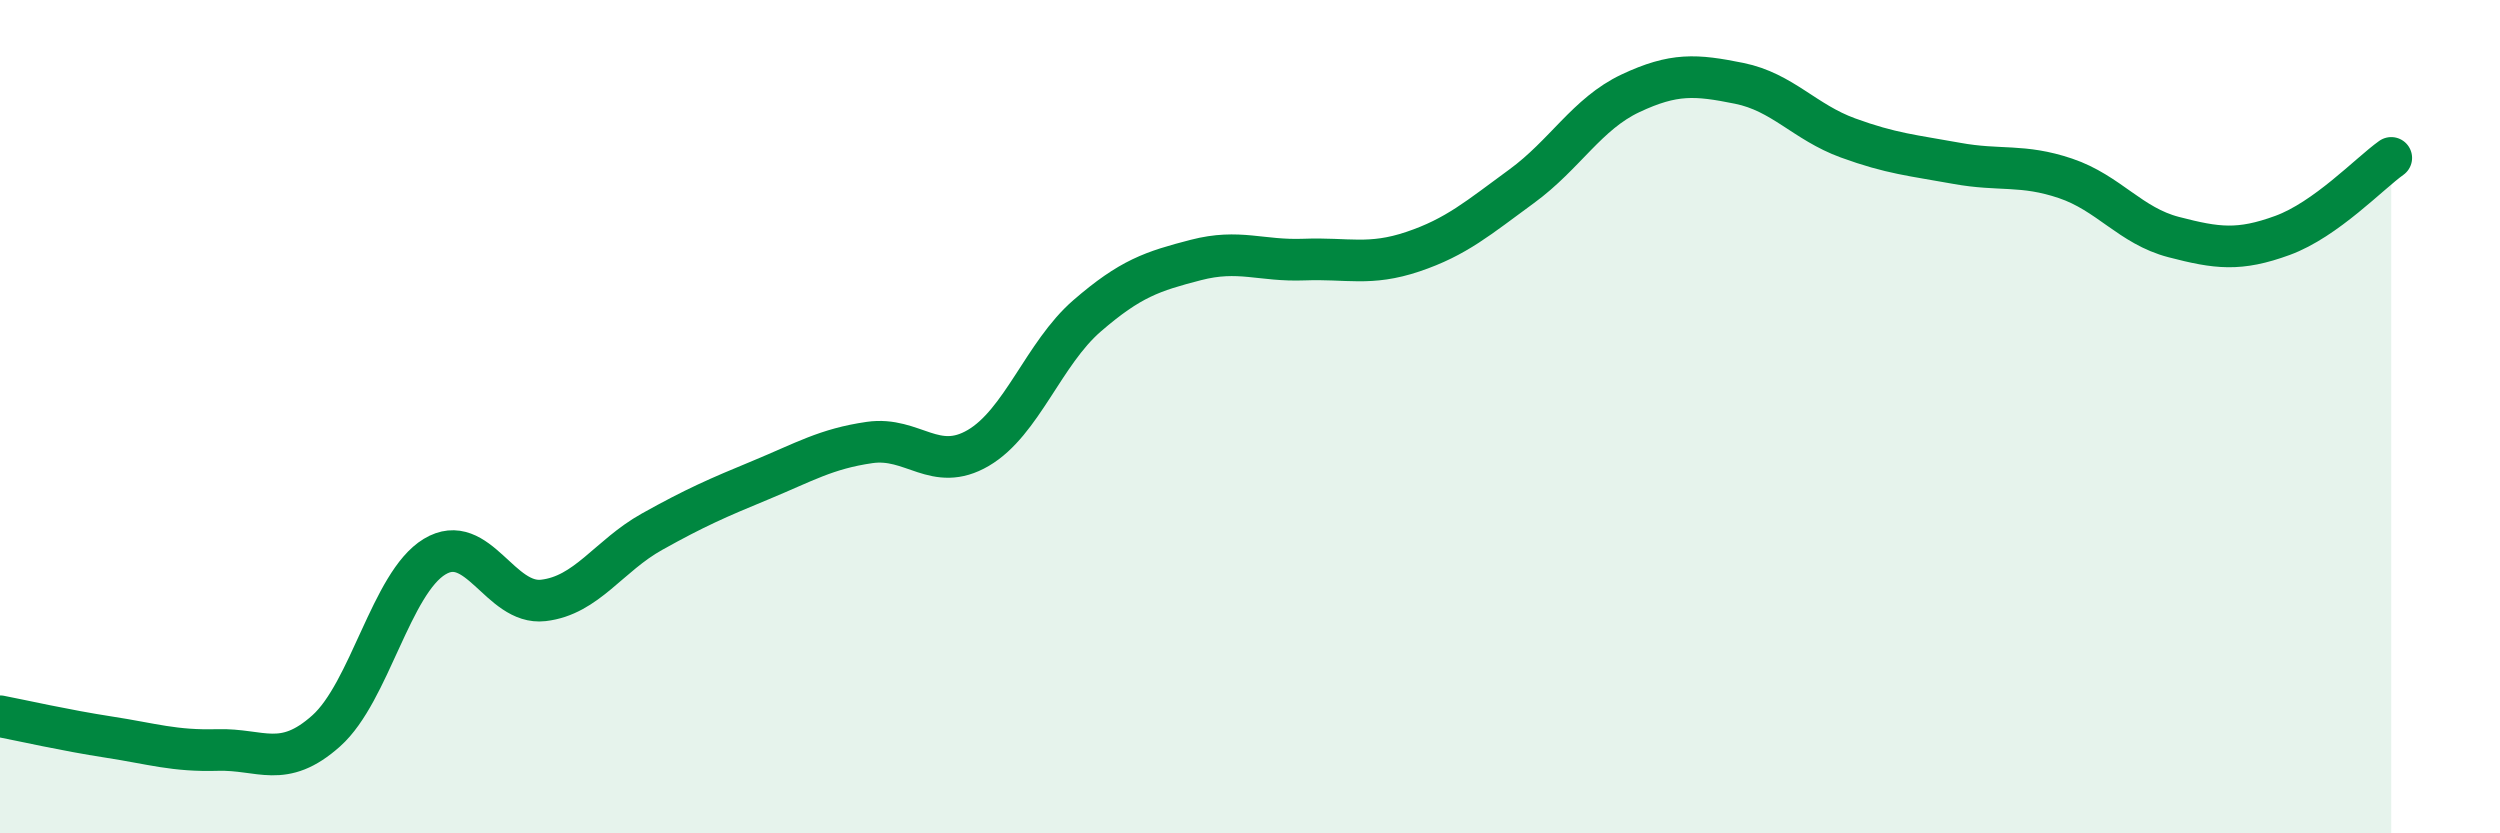
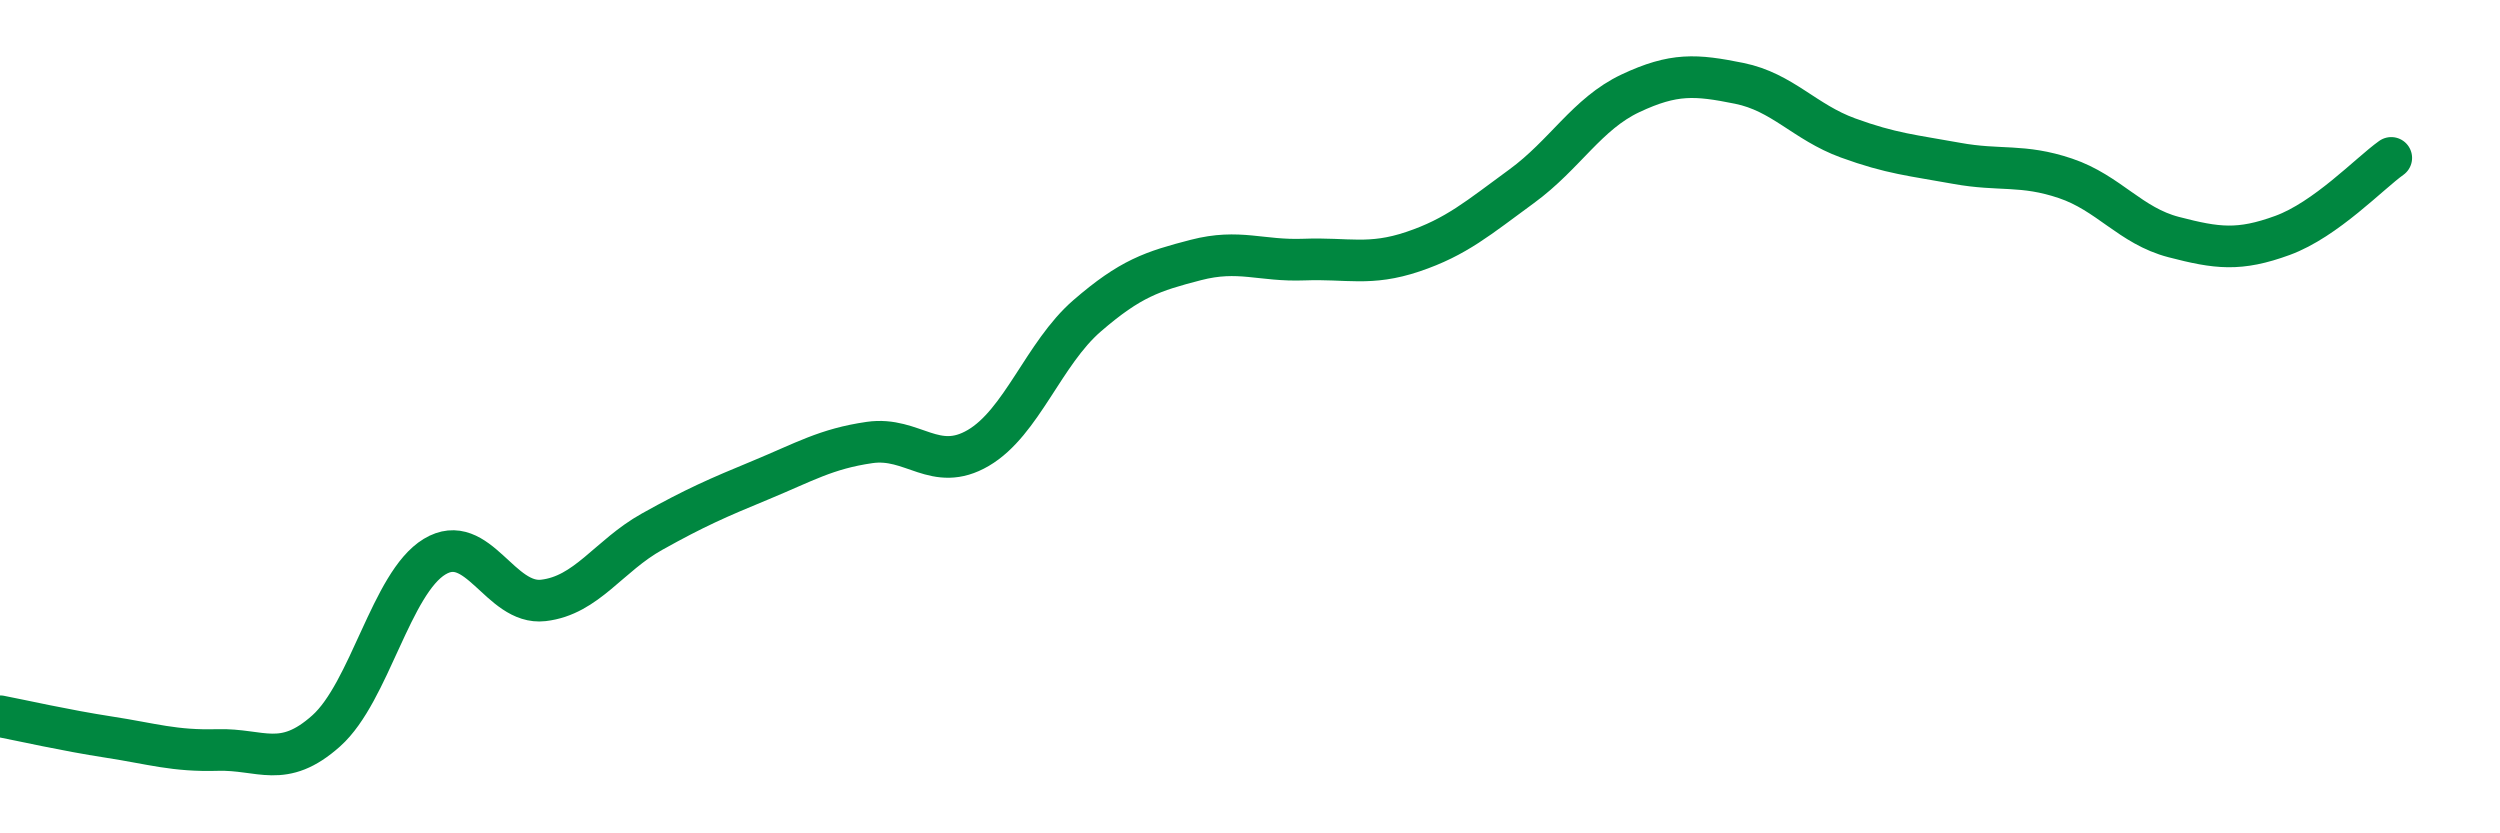
<svg xmlns="http://www.w3.org/2000/svg" width="60" height="20" viewBox="0 0 60 20">
-   <path d="M 0,17.19 C 0.52,17.29 1.57,17.53 2.61,17.69 C 3.65,17.85 4.18,18.03 5.22,18 C 6.26,17.97 6.79,18.47 7.83,17.54 C 8.87,16.61 9.39,13.99 10.43,13.36 C 11.47,12.73 12,14.53 13.04,14.41 C 14.08,14.29 14.61,13.34 15.65,12.76 C 16.69,12.18 17.22,11.95 18.26,11.52 C 19.3,11.09 19.83,10.77 20.87,10.62 C 21.91,10.47 22.44,11.36 23.48,10.75 C 24.52,10.14 25.05,8.48 26.09,7.58 C 27.13,6.68 27.66,6.51 28.7,6.24 C 29.74,5.97 30.26,6.27 31.3,6.23 C 32.34,6.19 32.87,6.39 33.91,6.04 C 34.95,5.69 35.48,5.23 36.52,4.47 C 37.56,3.71 38.09,2.73 39.13,2.24 C 40.17,1.75 40.7,1.79 41.74,2 C 42.78,2.21 43.31,2.93 44.35,3.31 C 45.39,3.69 45.92,3.73 46.96,3.92 C 48,4.11 48.53,3.93 49.57,4.28 C 50.61,4.63 51.13,5.42 52.17,5.69 C 53.21,5.96 53.74,6.03 54.78,5.65 C 55.82,5.27 56.87,4.16 57.39,3.79L57.39 20L0 20Z" fill="#008740" opacity="0.1" stroke-linecap="round" stroke-linejoin="round" />
  <path d="M 0,17.19 C 0.52,17.29 1.57,17.53 2.61,17.69 C 3.65,17.85 4.18,18.03 5.22,18 C 6.26,17.97 6.79,18.47 7.83,17.54 C 8.87,16.61 9.39,13.99 10.43,13.36 C 11.47,12.73 12,14.53 13.04,14.41 C 14.08,14.29 14.61,13.34 15.65,12.76 C 16.69,12.18 17.22,11.95 18.26,11.52 C 19.3,11.09 19.83,10.77 20.87,10.62 C 21.91,10.47 22.44,11.36 23.48,10.75 C 24.52,10.14 25.05,8.48 26.09,7.58 C 27.13,6.68 27.66,6.51 28.7,6.24 C 29.74,5.97 30.26,6.27 31.3,6.23 C 32.34,6.19 32.87,6.39 33.91,6.04 C 34.95,5.69 35.48,5.23 36.52,4.47 C 37.56,3.71 38.09,2.73 39.13,2.24 C 40.17,1.75 40.7,1.79 41.74,2 C 42.78,2.21 43.31,2.93 44.35,3.31 C 45.39,3.69 45.92,3.73 46.96,3.92 C 48,4.11 48.53,3.93 49.57,4.28 C 50.61,4.63 51.13,5.42 52.17,5.69 C 53.21,5.96 53.74,6.03 54.78,5.65 C 55.82,5.27 56.87,4.16 57.39,3.79" stroke="#008740" stroke-width="1" fill="none" stroke-linecap="round" stroke-linejoin="round" />
</svg>